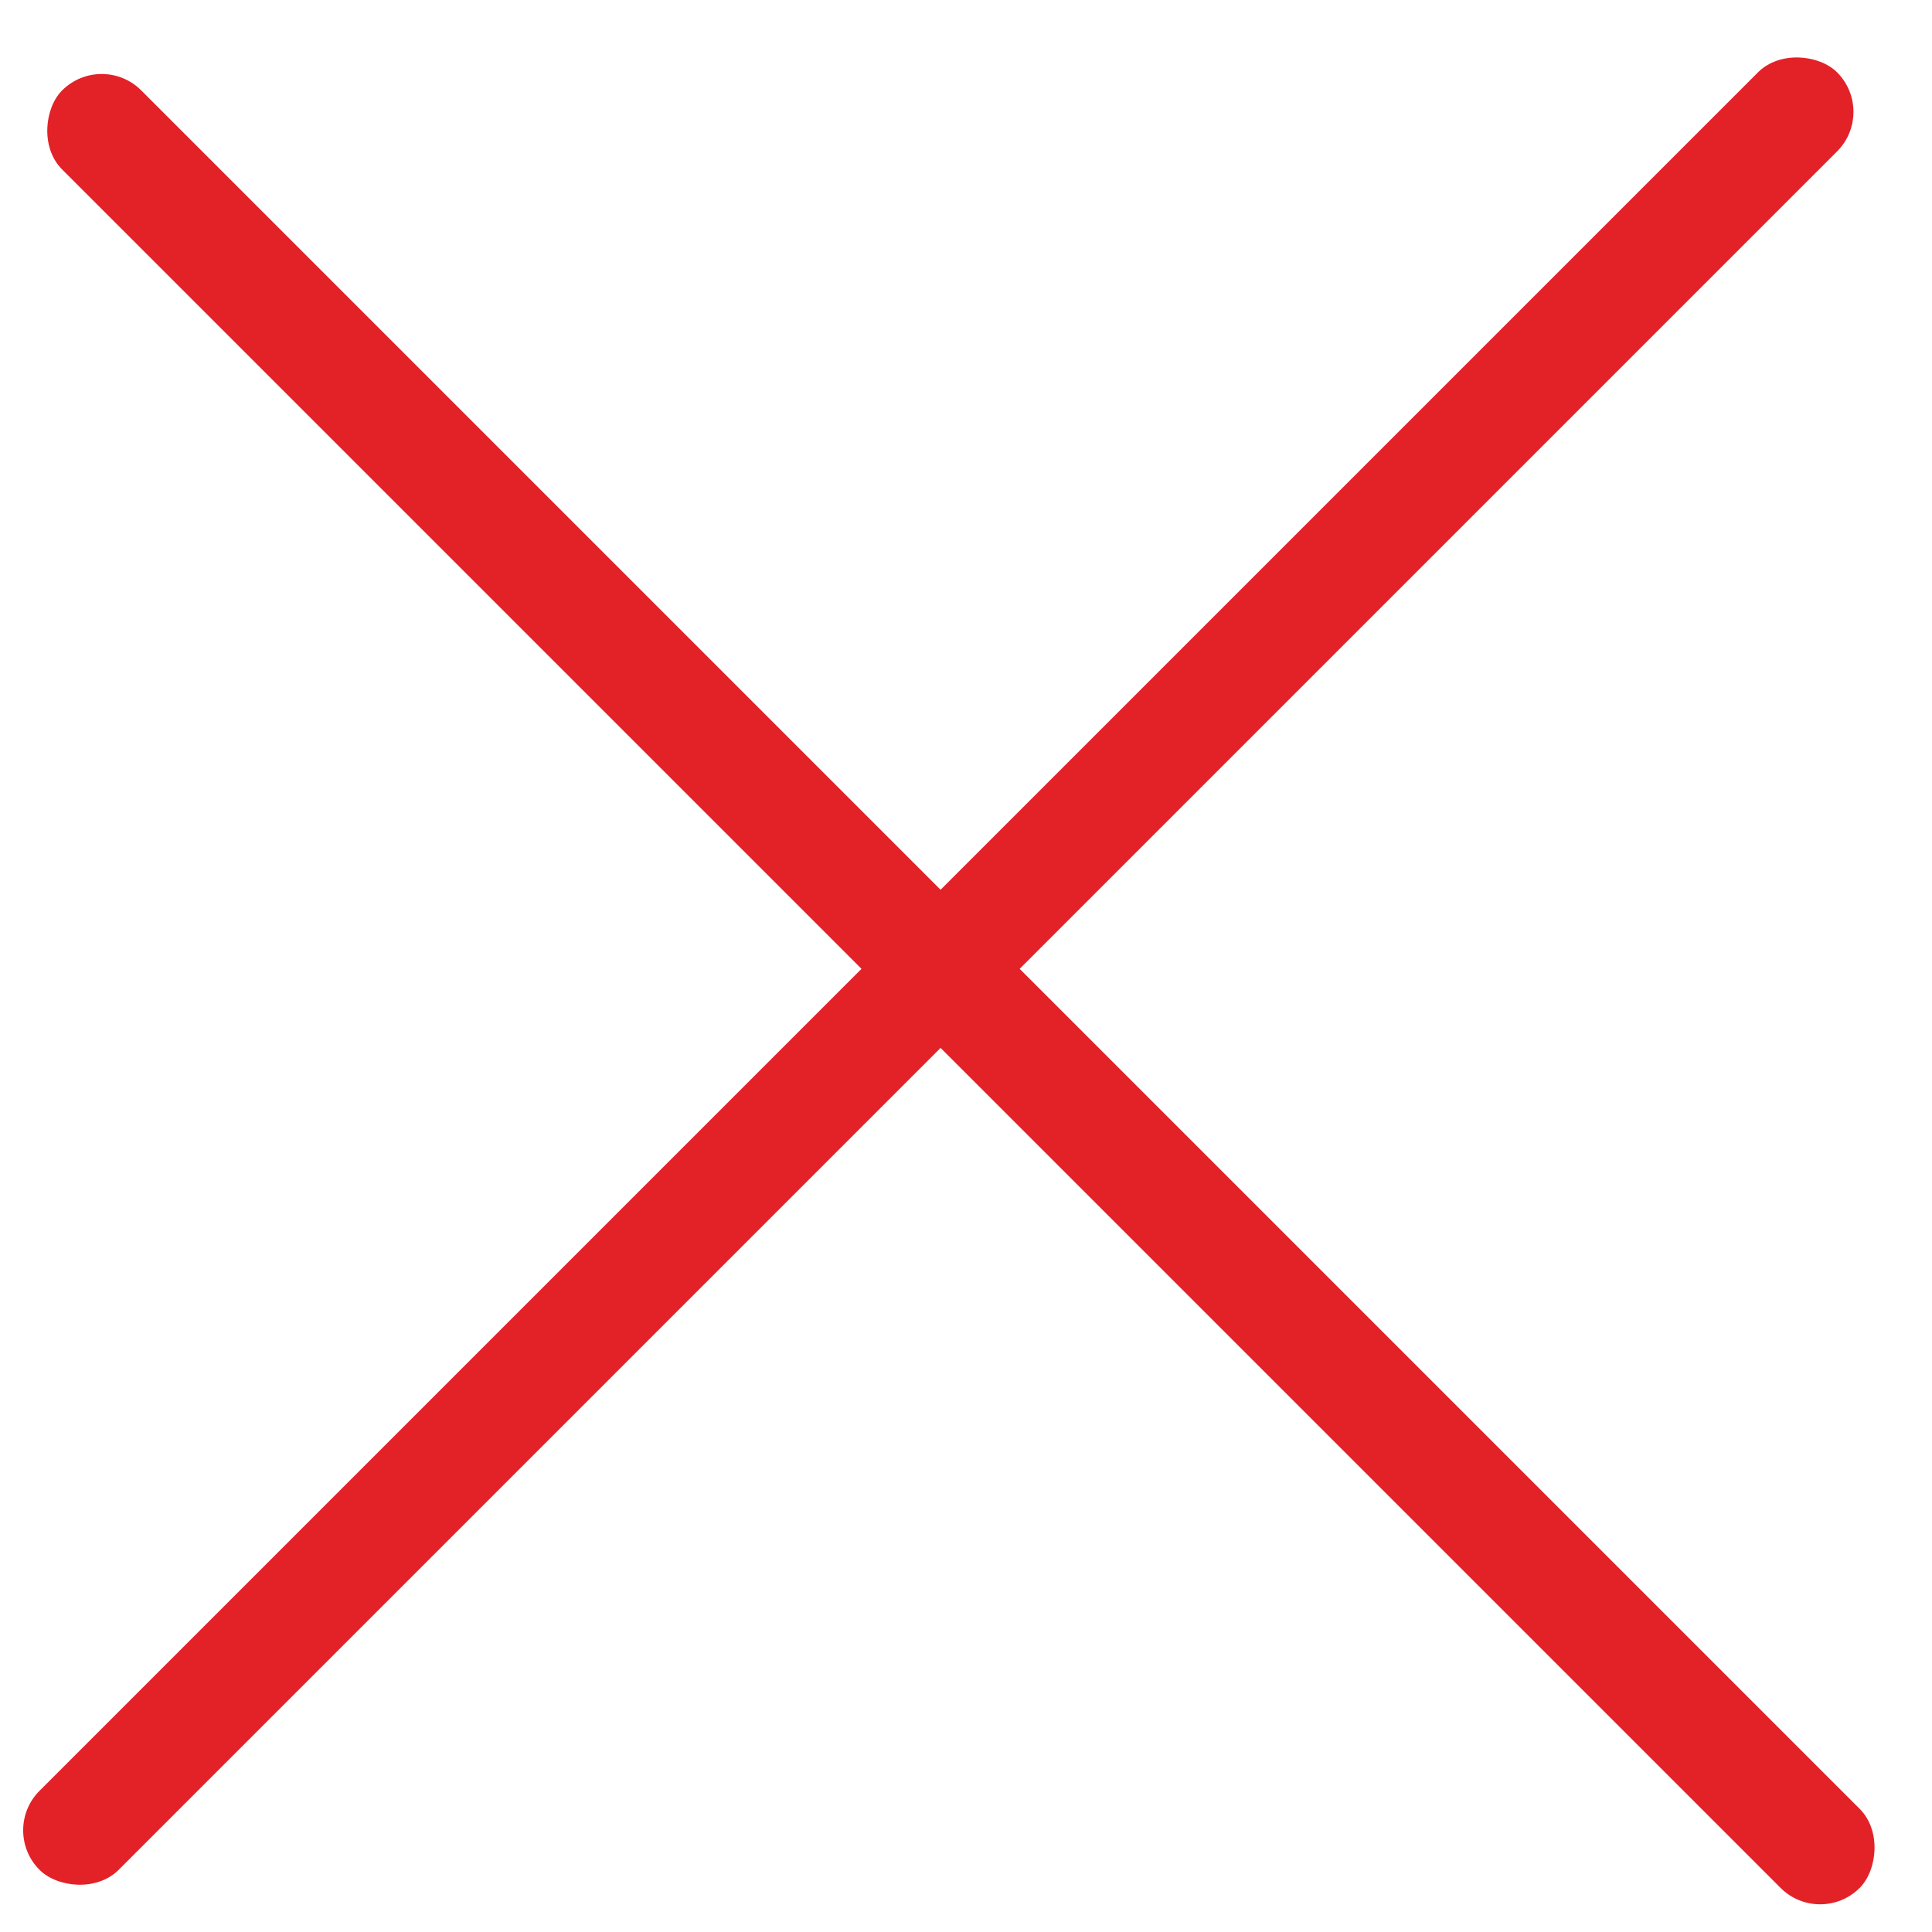
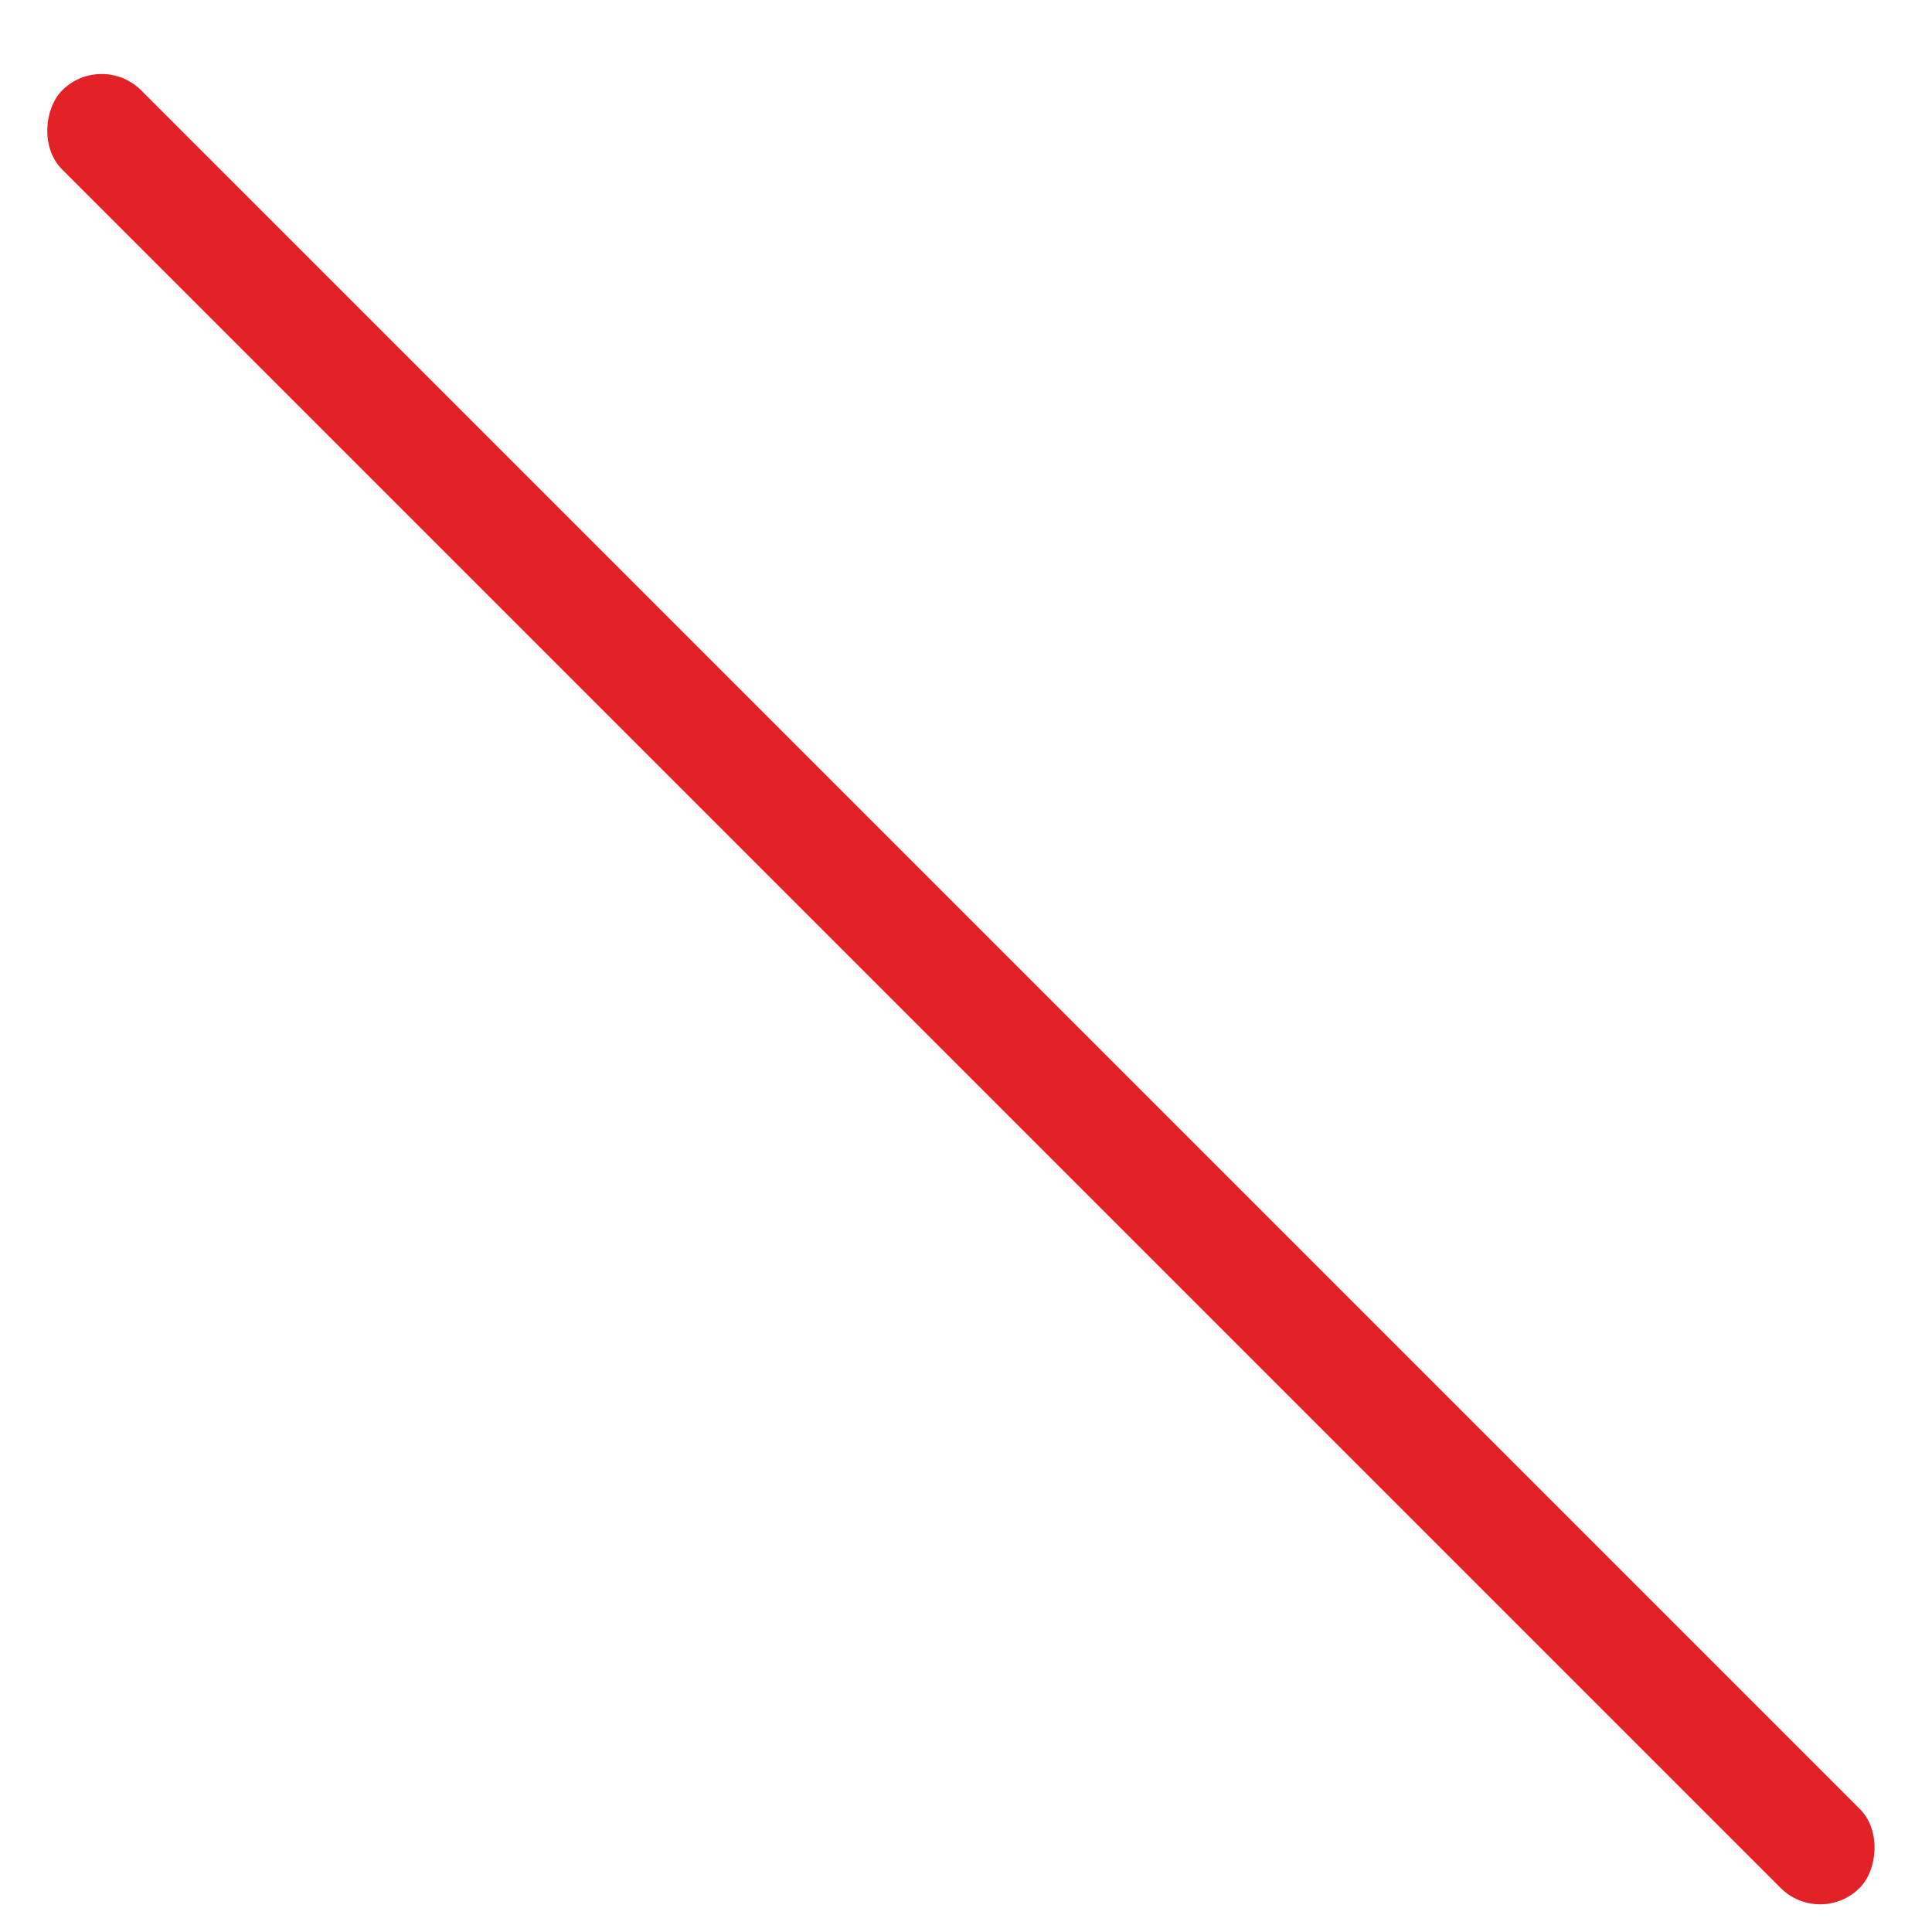
<svg xmlns="http://www.w3.org/2000/svg" width="38" height="38" viewBox="0 0 38 38" fill="none">
-   <rect y="36" width="50" height="2.2" rx="1.1" transform="rotate(-45 0 36)" fill="#E32228" />
  <rect x="2" y="1" width="50" height="2.2" rx="1.1" transform="rotate(45 2 1)" fill="#E32228" />
</svg>